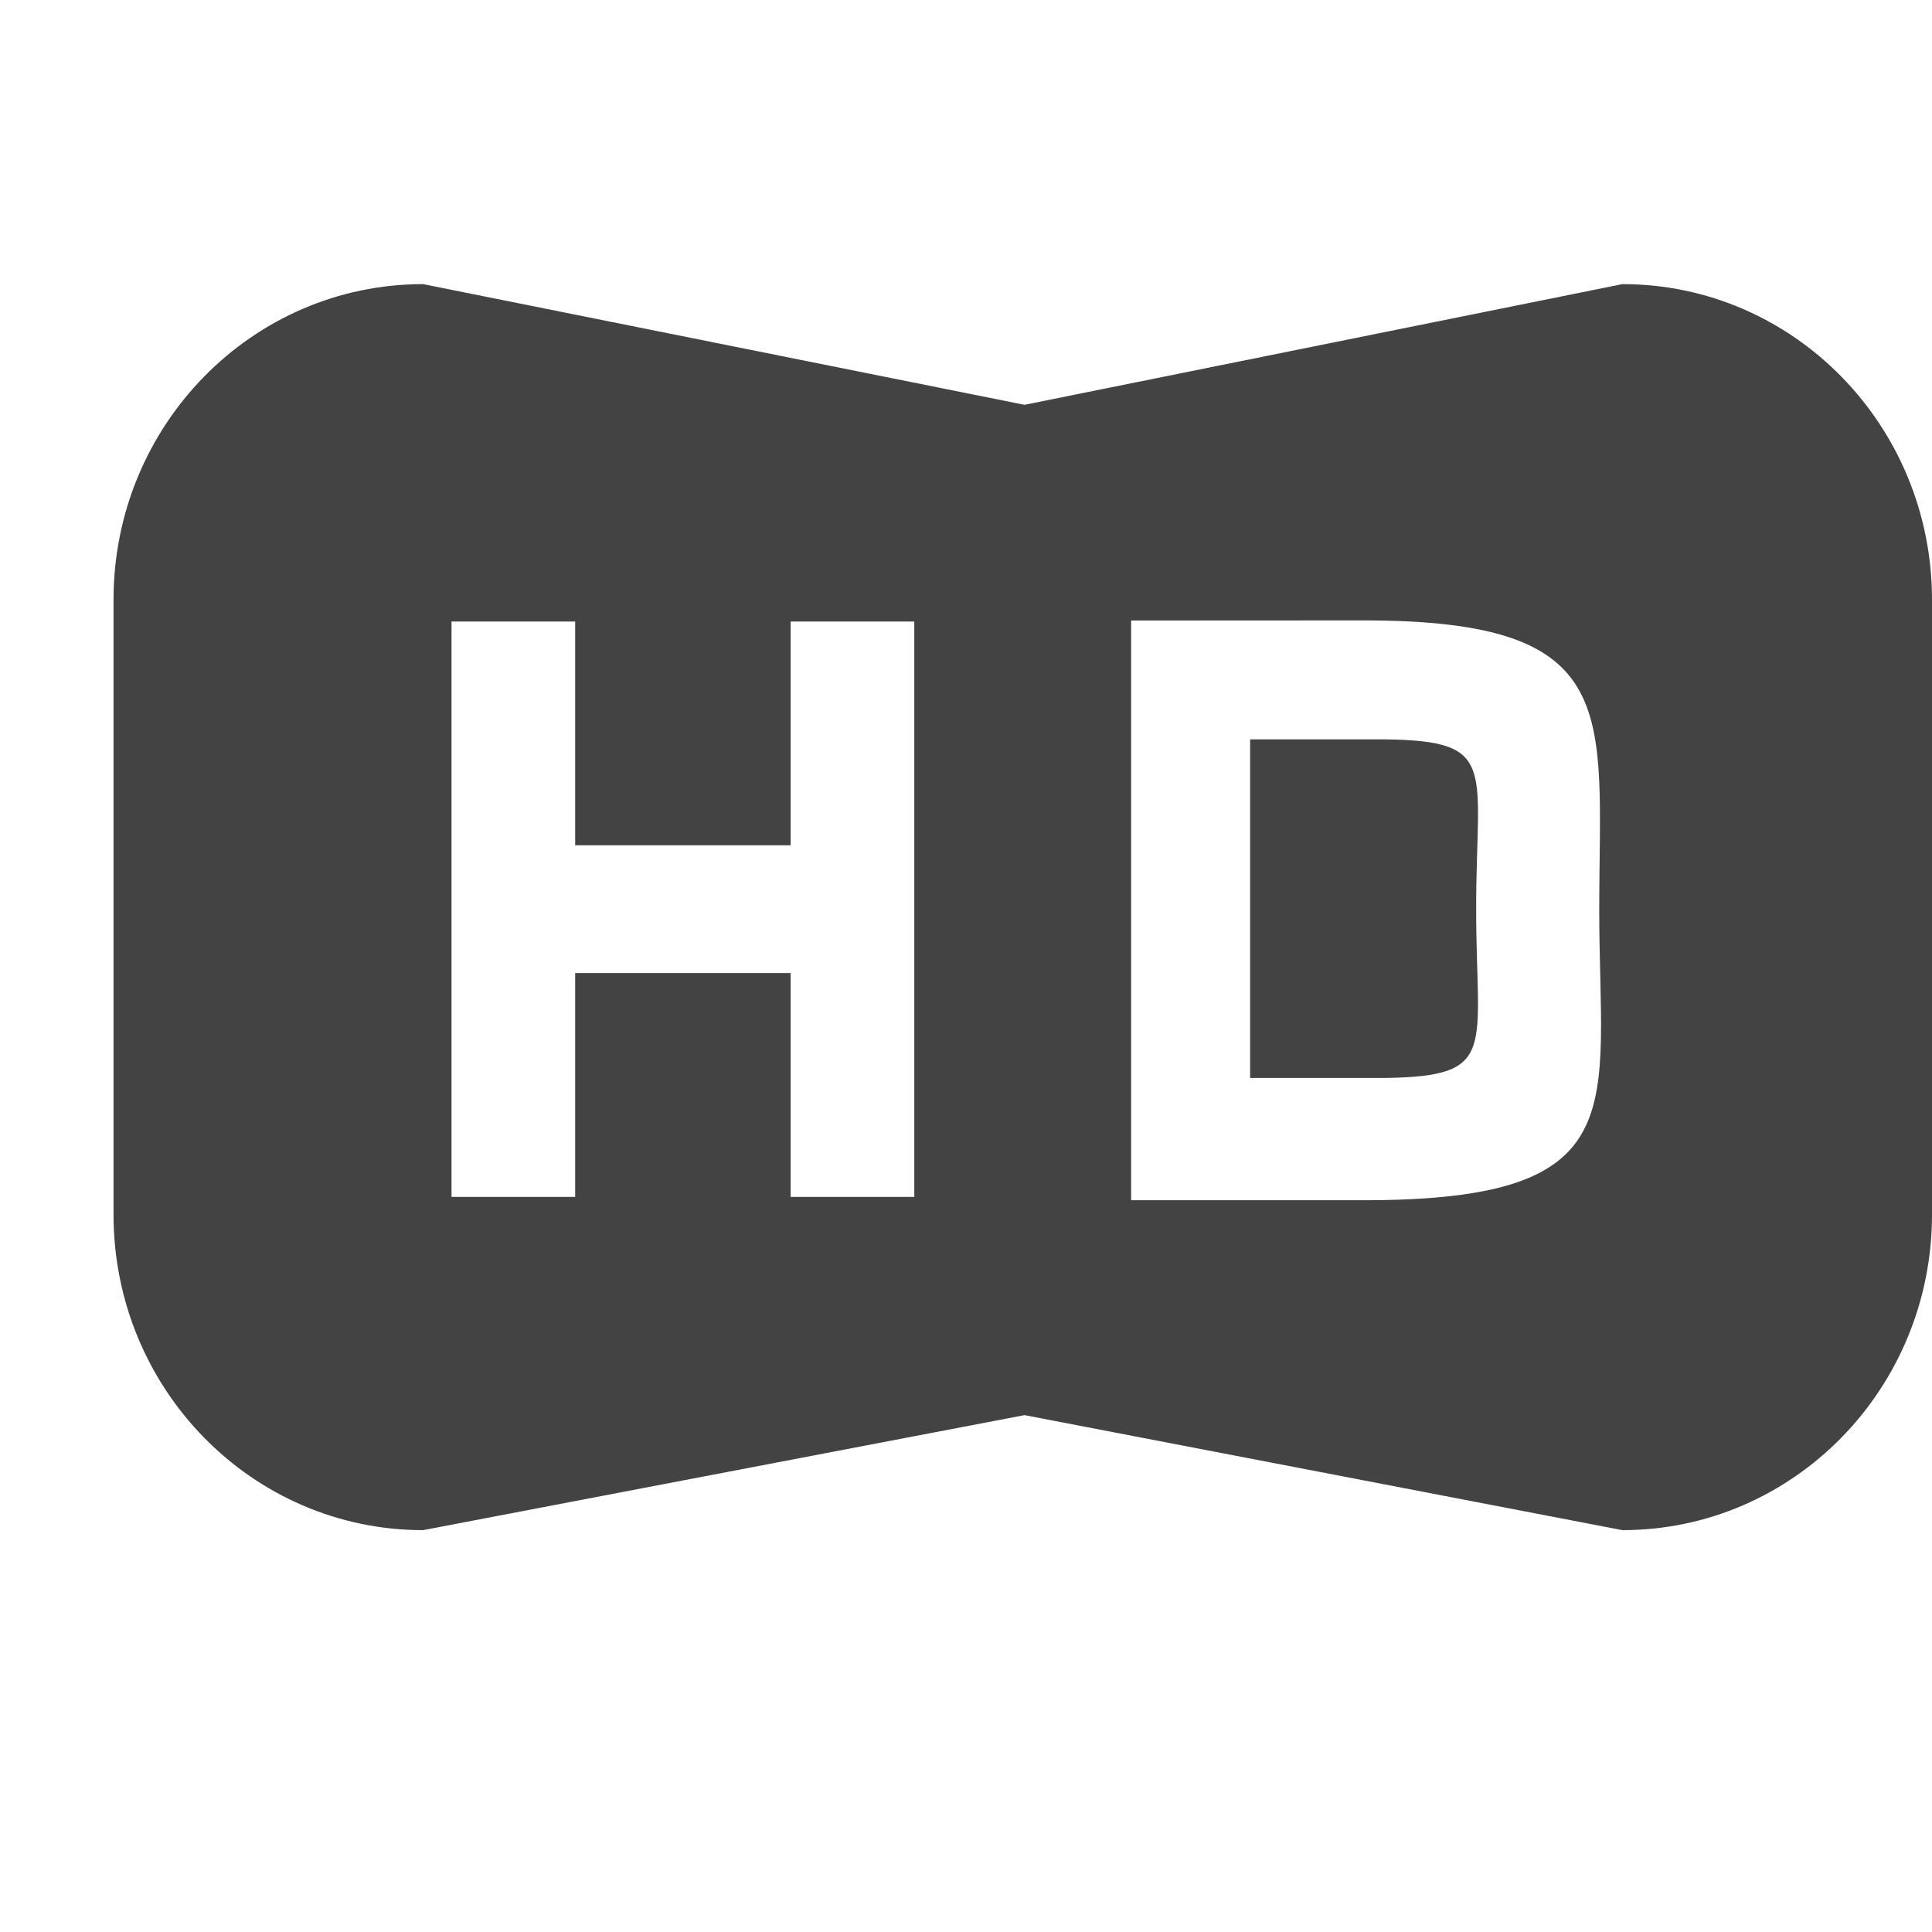
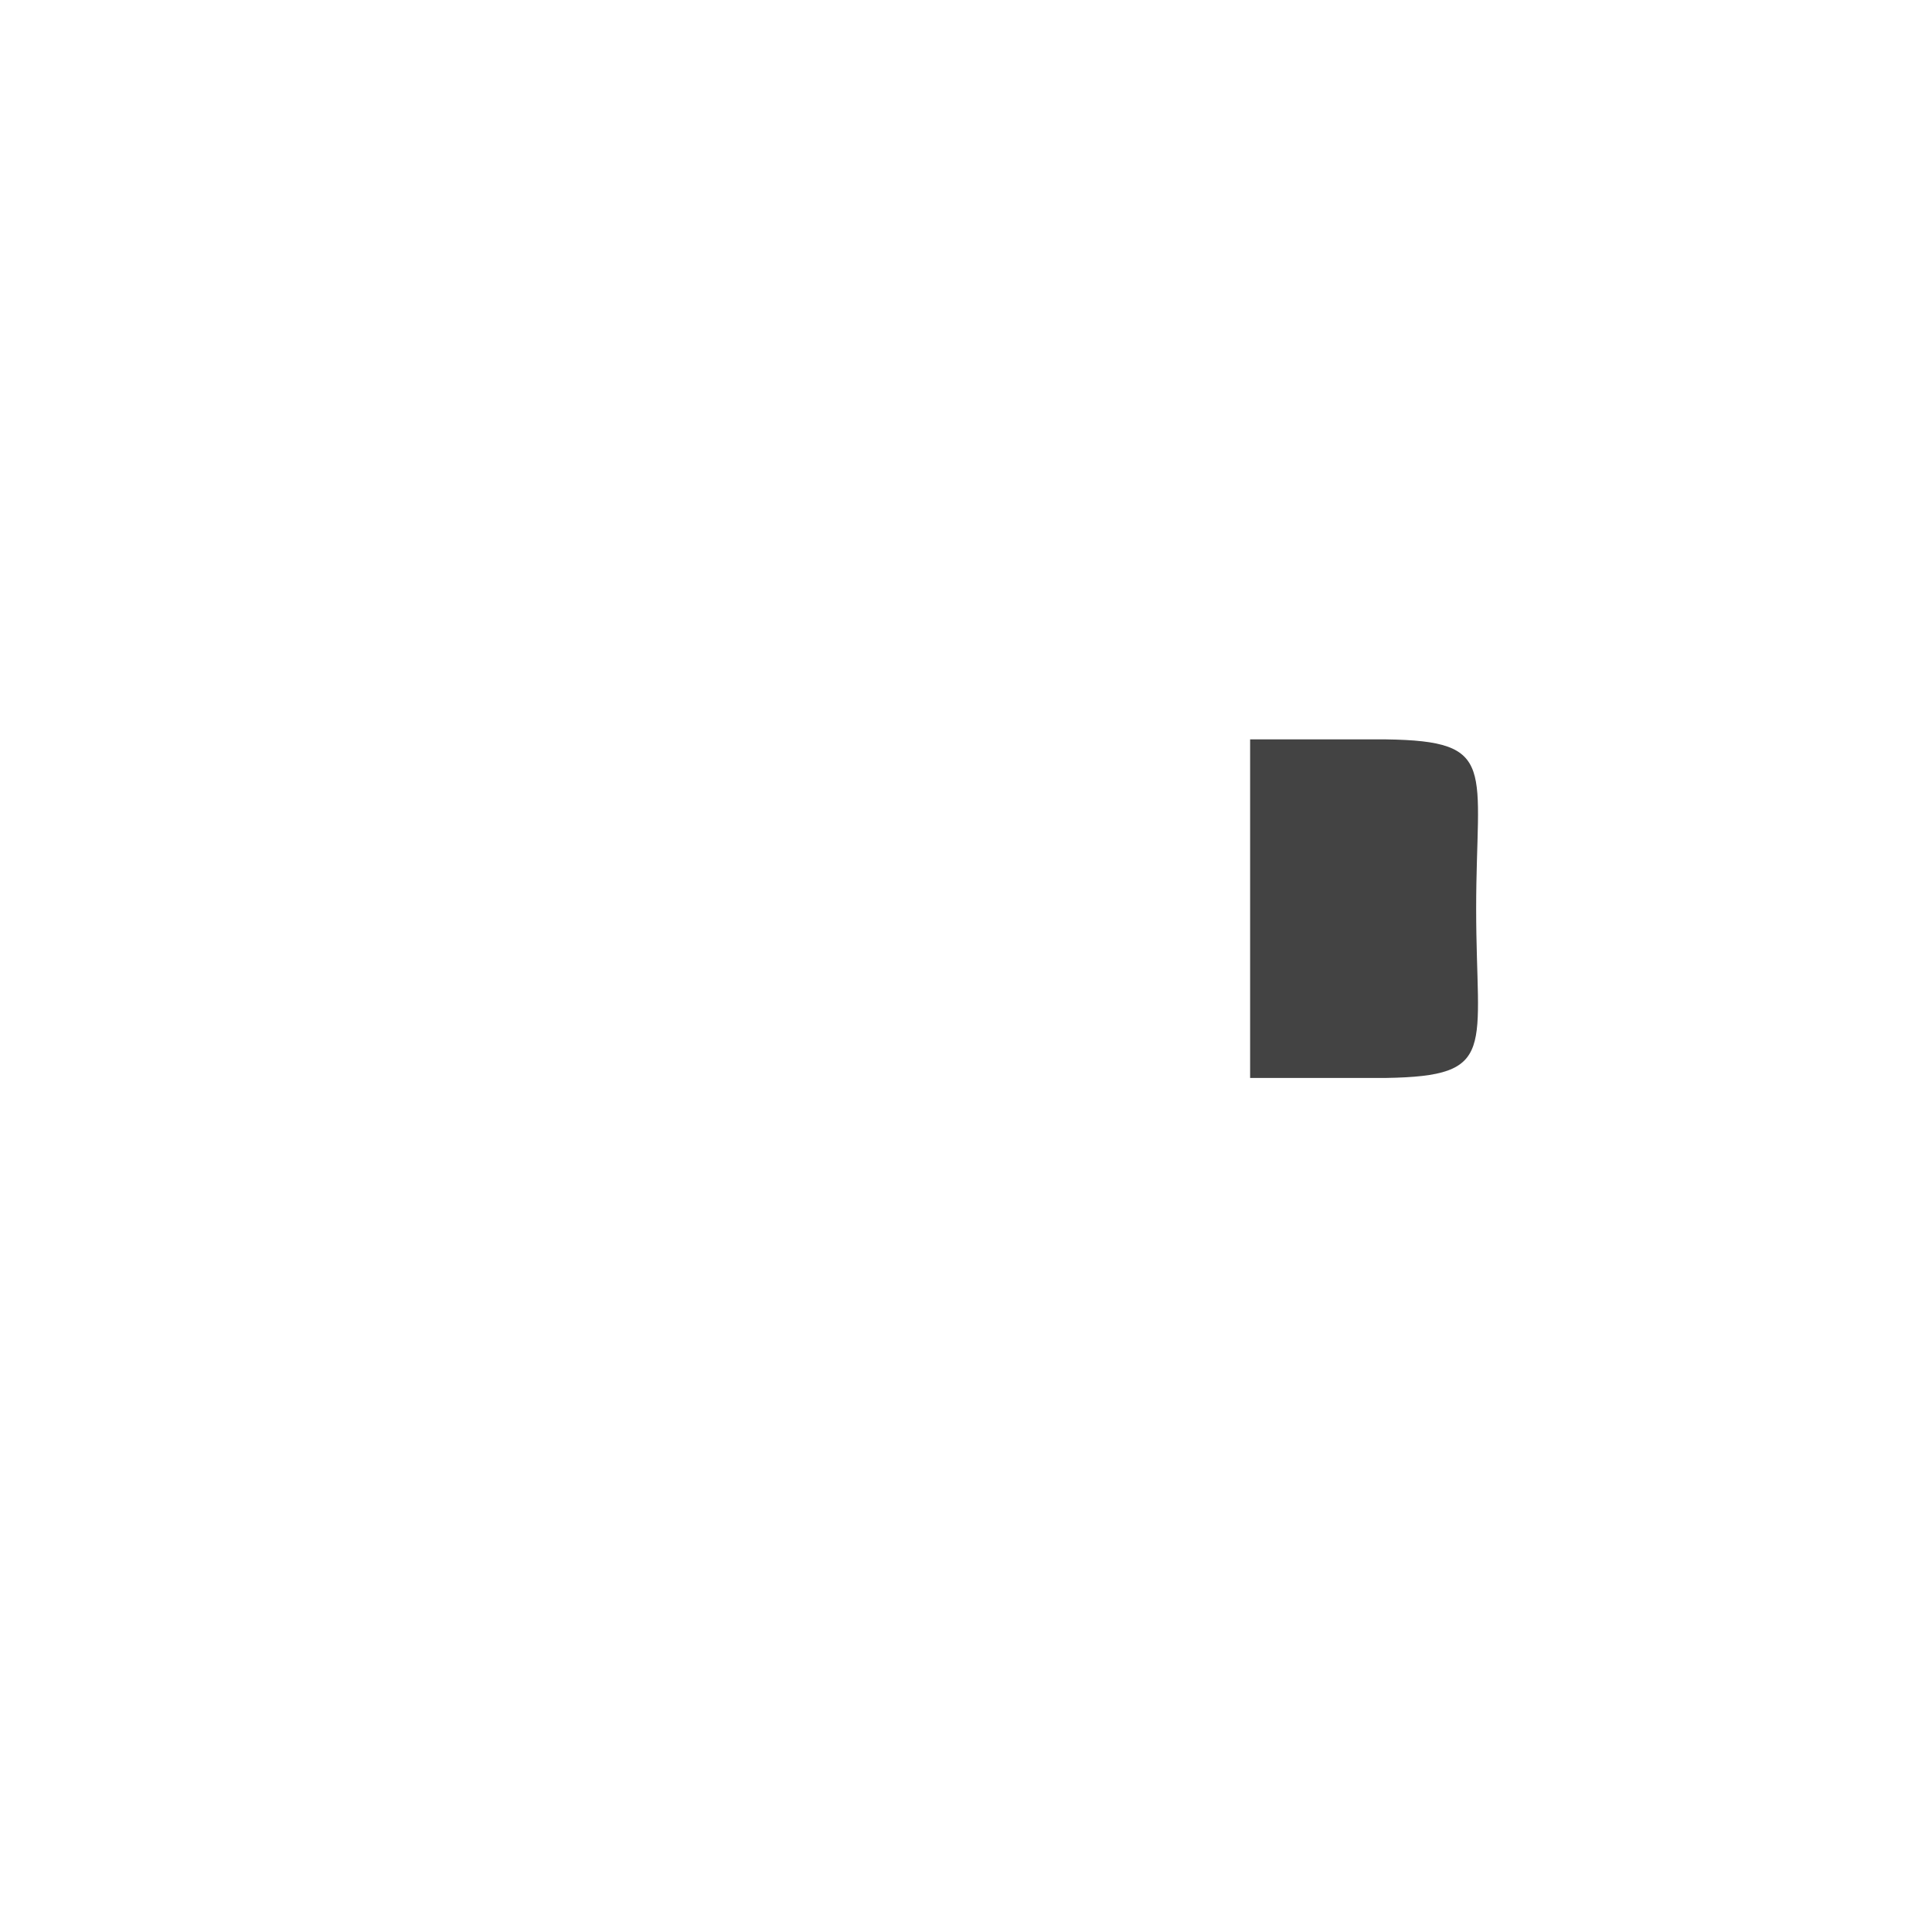
<svg xmlns="http://www.w3.org/2000/svg" width="800px" height="800px" viewBox="0 -0.5 17 17" version="1.1" class="si-glyph si-glyph-button-hd">
  <title>1022</title>
  <defs>

</defs>
  <g stroke="none" stroke-width="1" fill="none" fill-rule="evenodd">
    <g transform="translate(1, 2)" fill="#434343">
-       <path d="M13.276,0 L8.015,1.062 L2.723,0 C1.218,0 -0.001,1.243 -0.001,2.777 L-0.001,8.187 C-0.001,9.721 1.218,10.964 2.723,10.964 L8.015,9.952 L13.276,10.964 C14.78,10.964 16,9.721 16,8.187 L16,2.777 C16,1.243 14.78,0 13.276,0 L13.276,0 Z M7.045,8.032 L5.957,8.032 L5.957,6.062 L4.061,6.062 L4.061,8.032 L2.973,8.032 L2.973,2.969 L4.061,2.969 L4.061,4.938 L5.957,4.938 L5.957,2.969 L7.045,2.969 L7.045,8.032 L7.045,8.032 Z M11,8.061 L8.953,8.061 L8.953,2.96 L11,2.959 C13.303,2.959 13.072,3.771 13.072,5.511 C13.072,7.249 13.407,8.061 11,8.061 L11,8.061 Z" class="si-glyph-fill">
- 
- </path>
      <path d="M11.197,4.006 L10,4.006 L10,6.985 L11.197,6.985 C12.187,6.969 11.989,6.737 11.989,5.497 C11.989,4.254 12.188,4.02 11.197,4.006 L11.197,4.006 Z" class="si-glyph-fill">

</path>
    </g>
  </g>
</svg>